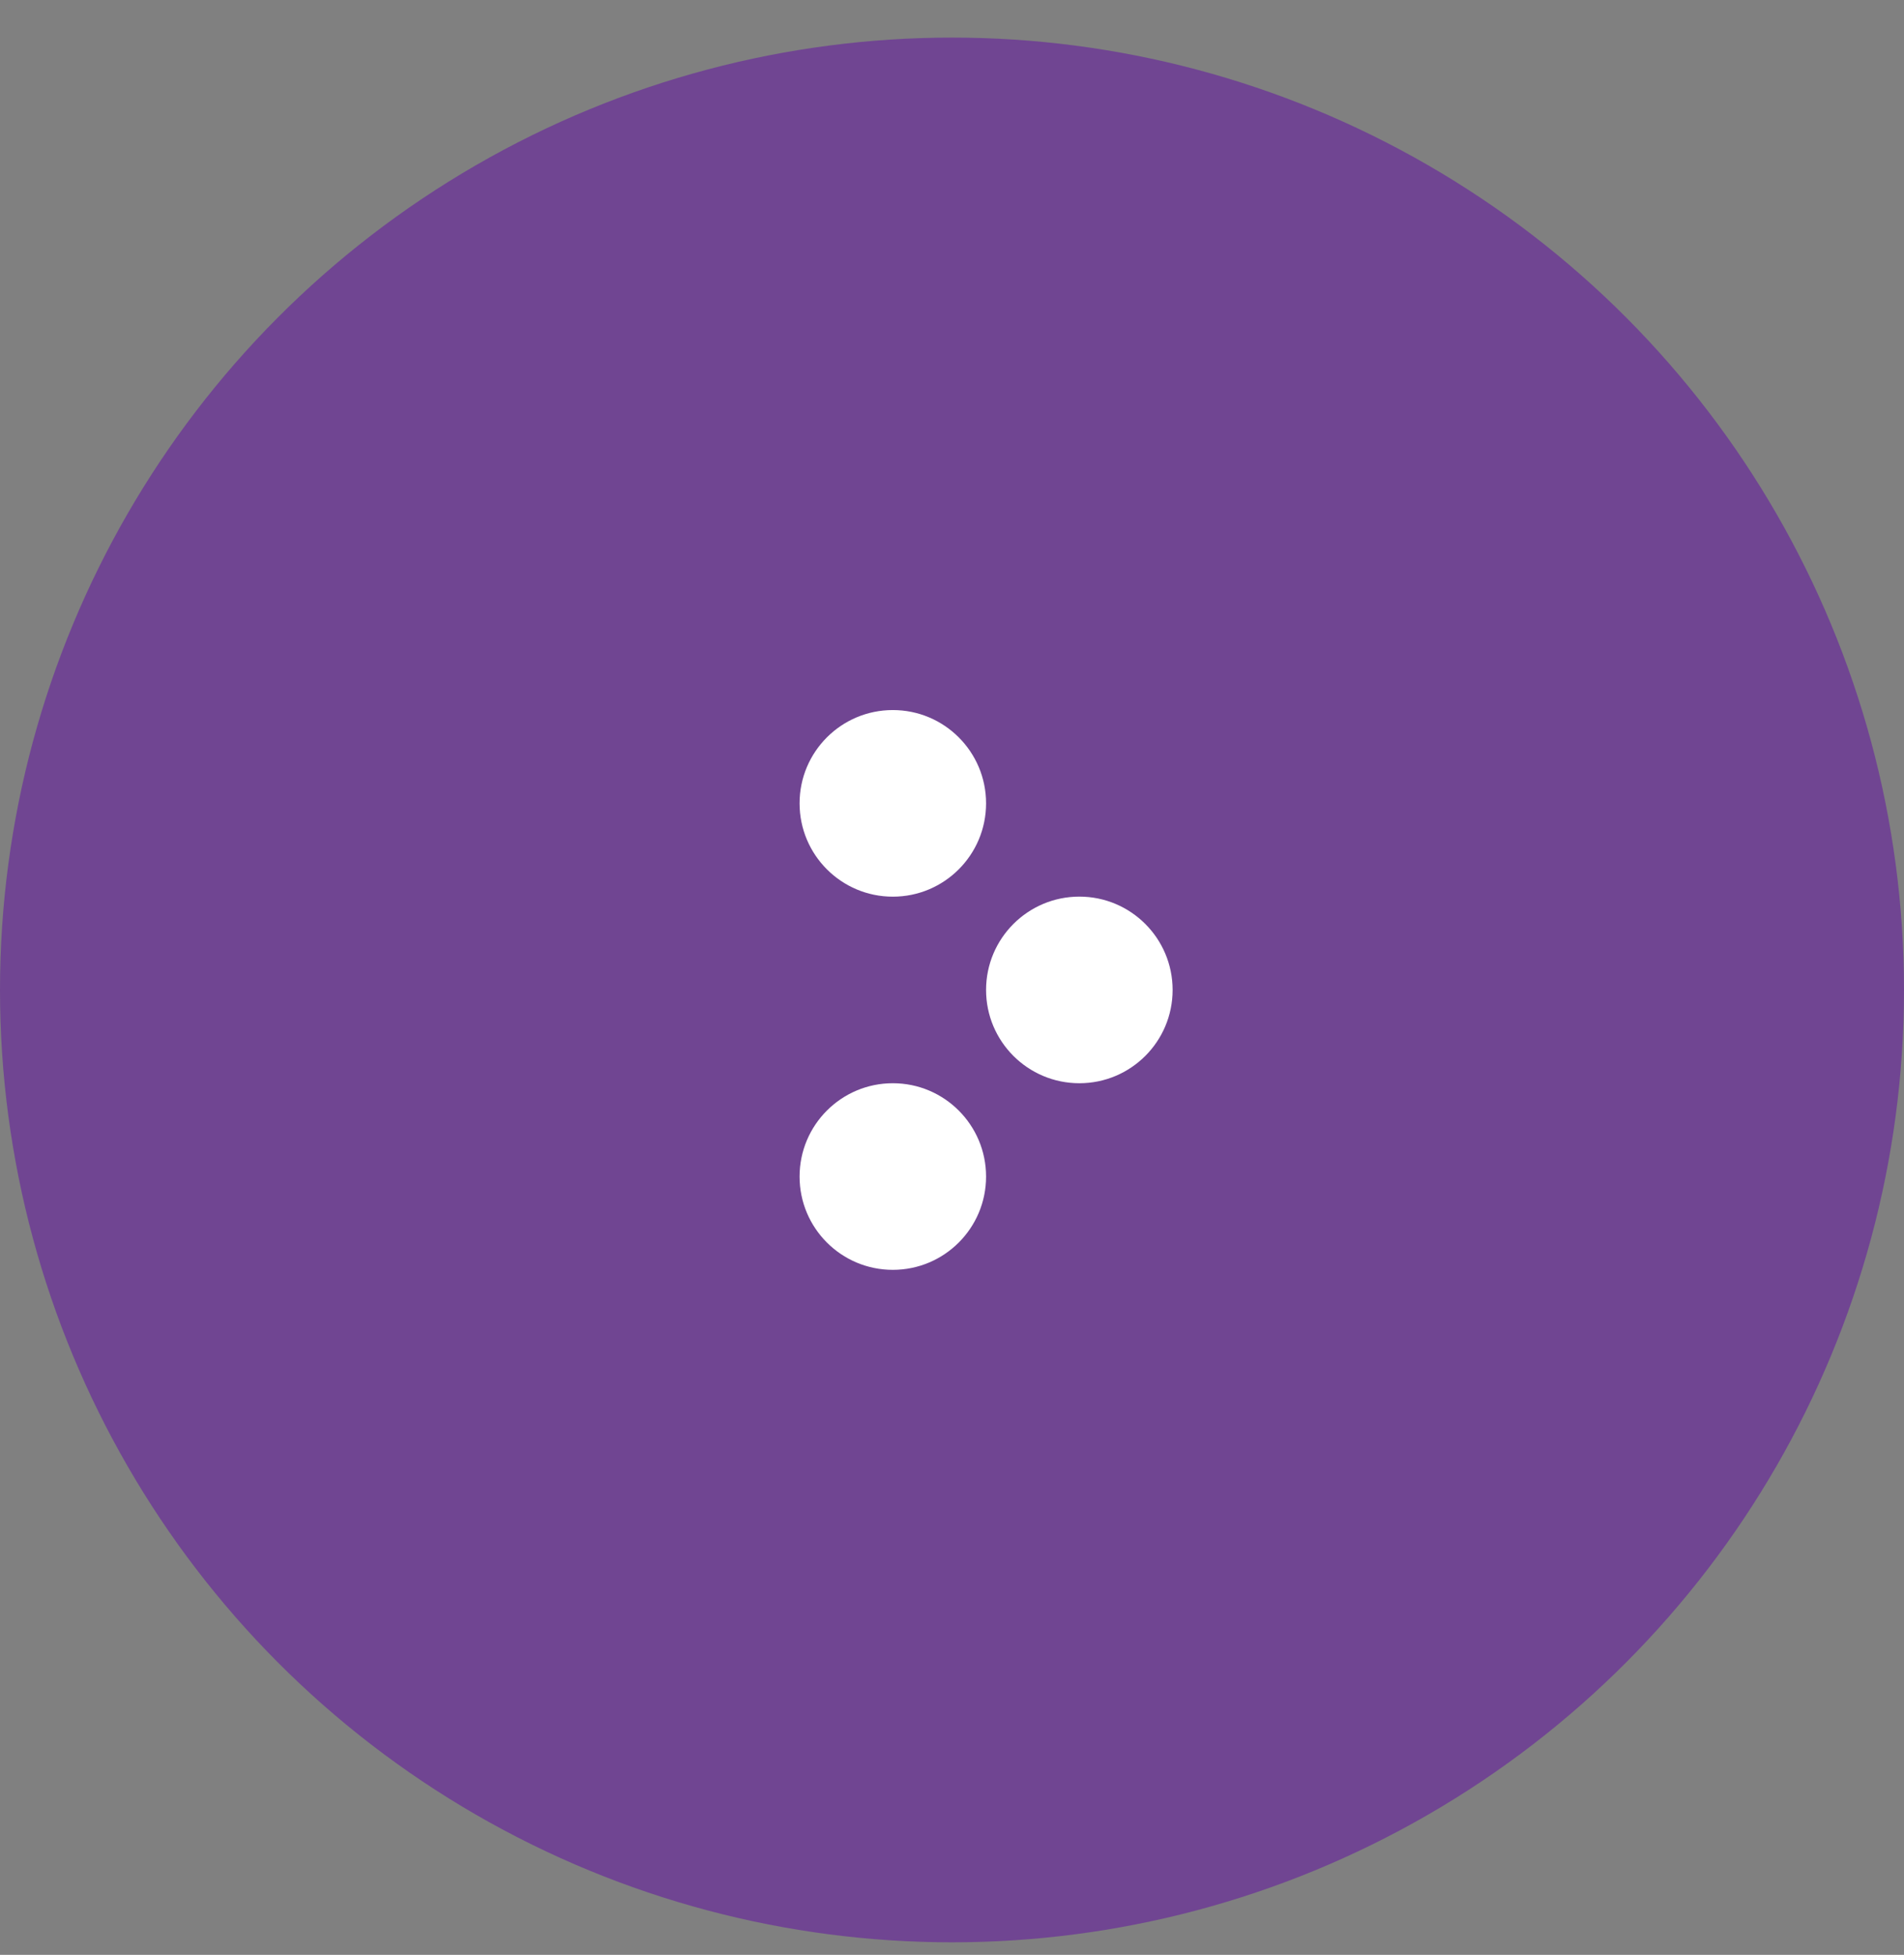
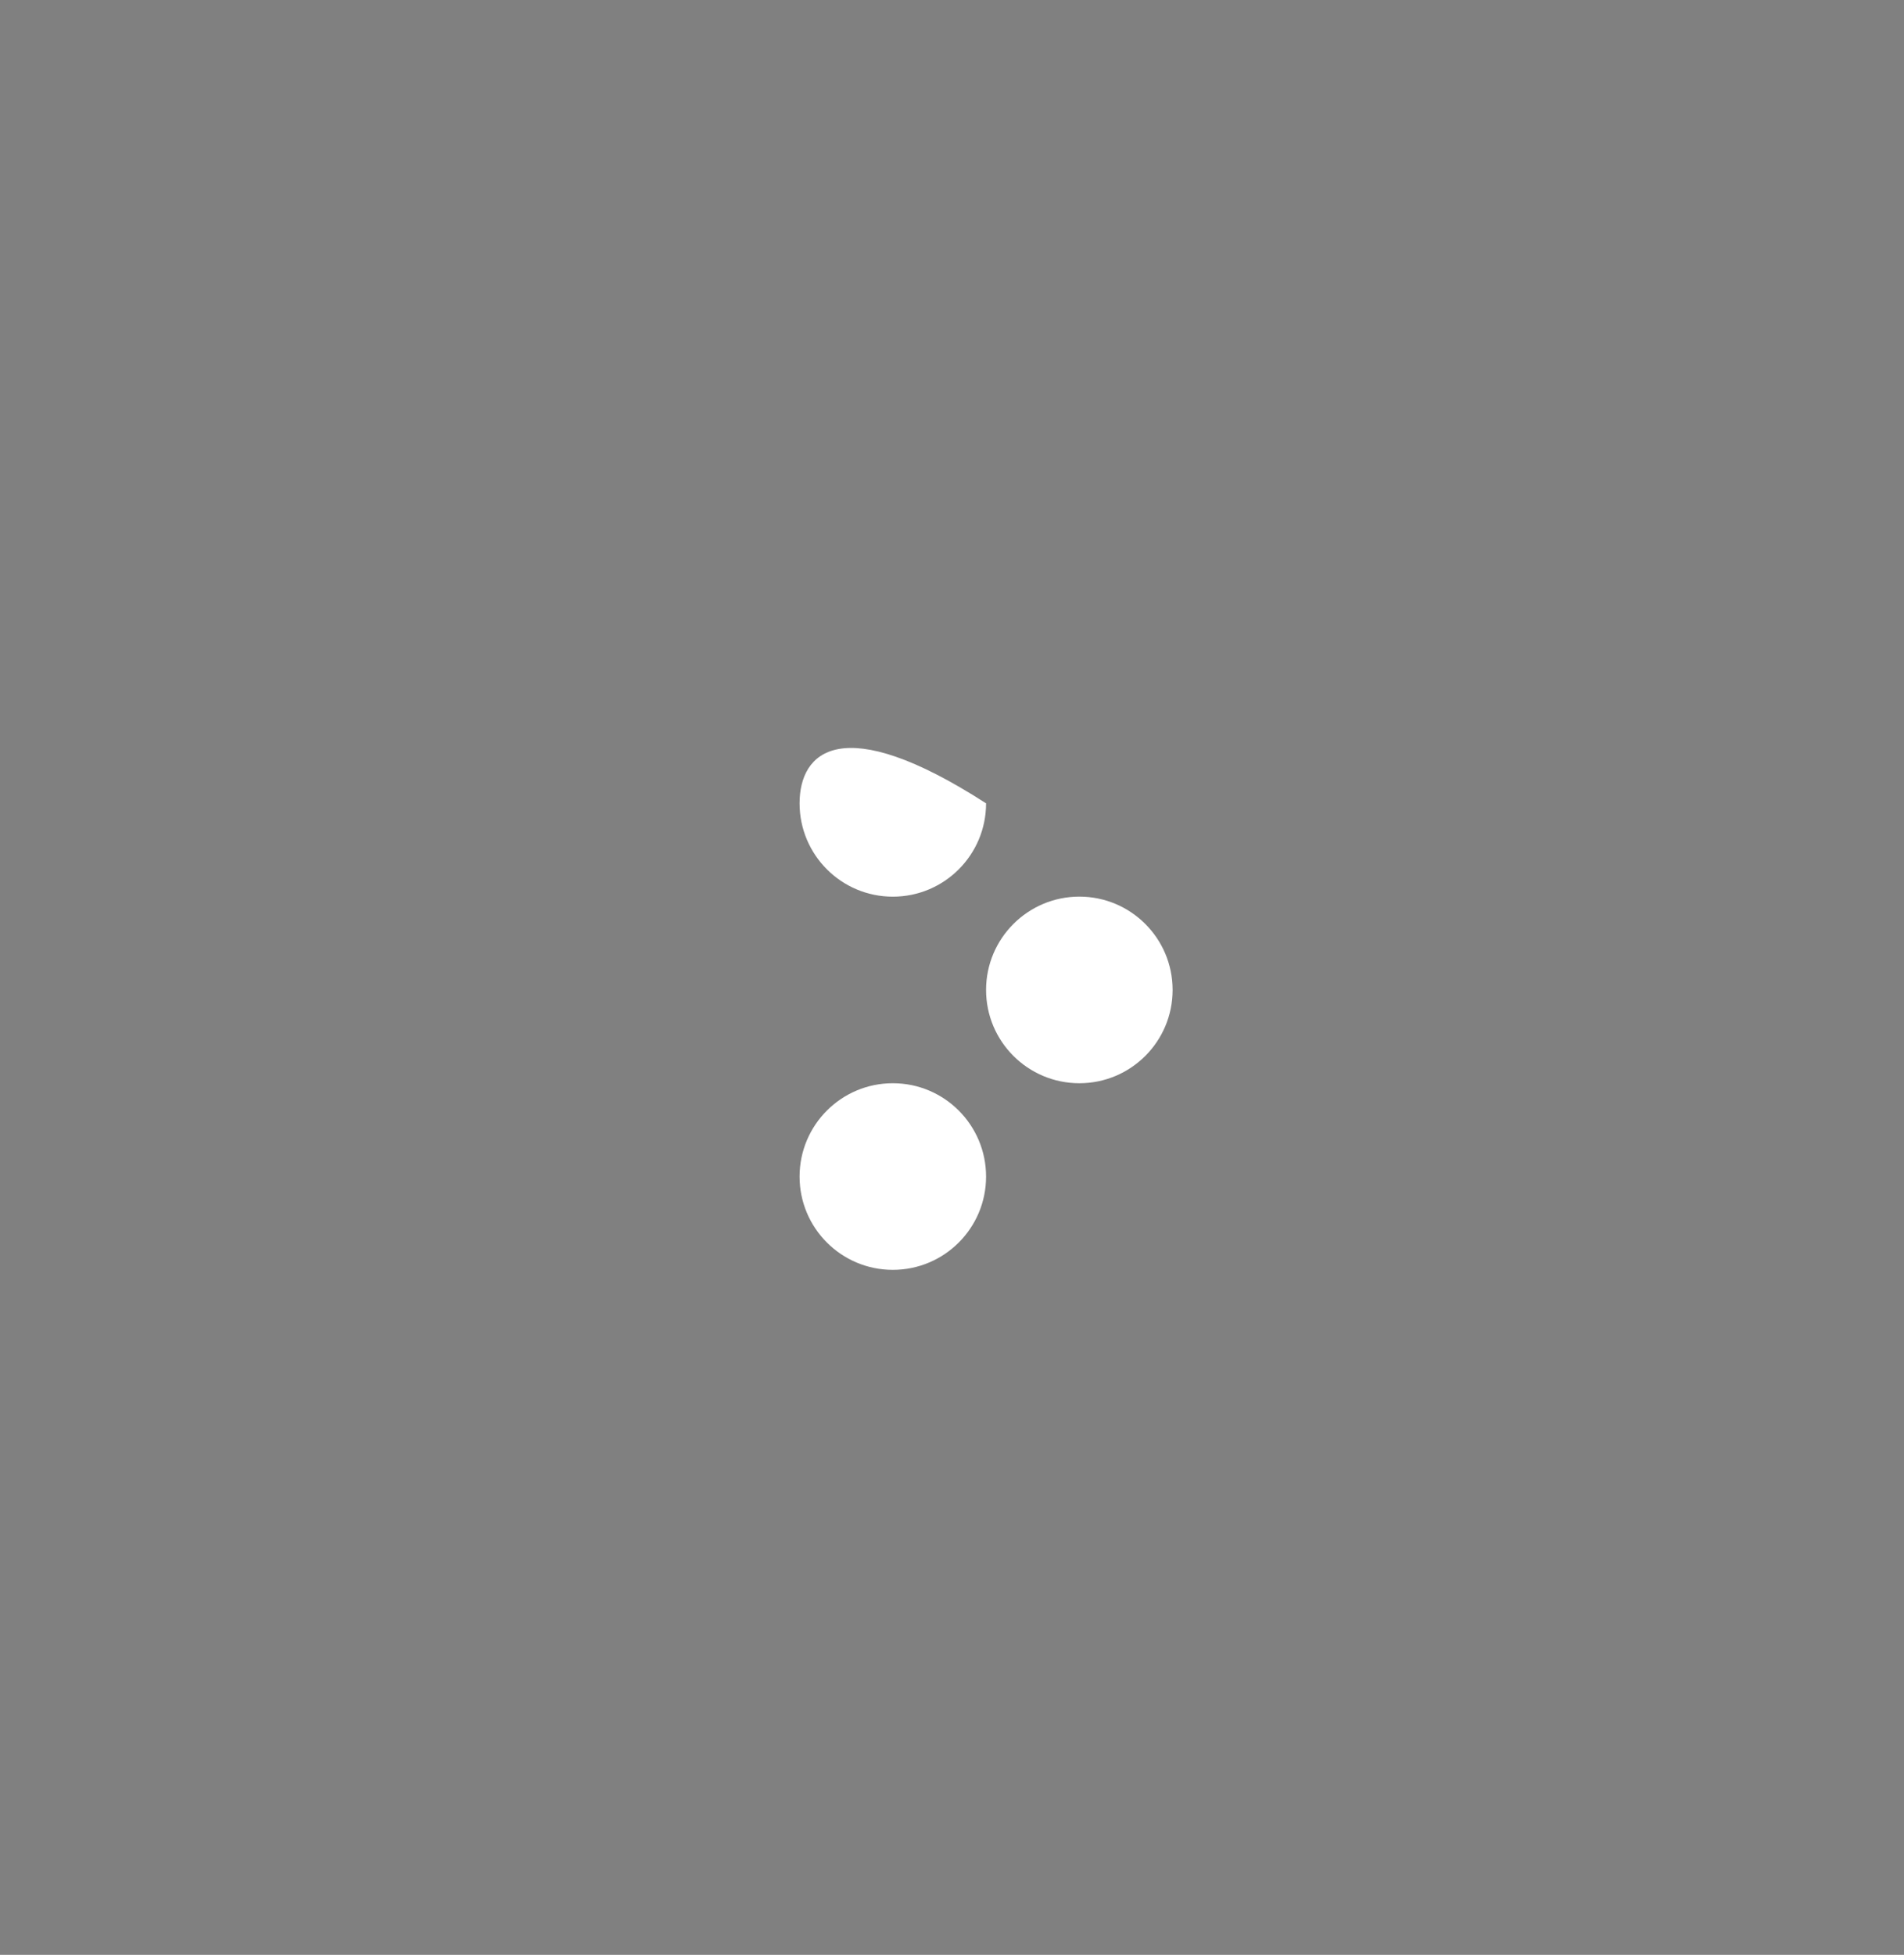
<svg xmlns="http://www.w3.org/2000/svg" width="38" height="39" viewBox="0 0 38 39" fill="none">
  <rect x="0" y="0" width="38" height="39" fill="#808080" stroke="none" />
-   <circle cx="19" cy="19.75" r="19" fill="#704592" />
  <path d="M19.68 23.473C19.68 22.445 18.847 21.611 17.819 21.611C16.791 21.611 15.958 22.445 15.958 23.473C15.958 24.501 16.791 25.334 17.819 25.334C18.847 25.334 19.68 24.501 19.68 23.473Z" fill="white" />
  <path d="M23.403 19.75C23.403 18.722 22.57 17.888 21.542 17.888C20.514 17.888 19.68 18.722 19.68 19.75C19.68 20.778 20.514 21.611 21.542 21.611C22.57 21.611 23.403 20.778 23.403 19.75Z" fill="white" />
-   <path d="M19.68 16.027C19.68 14.999 18.847 14.166 17.819 14.166C16.791 14.166 15.958 14.999 15.958 16.027C15.958 17.055 16.791 17.889 17.819 17.889C18.847 17.889 19.68 17.055 19.68 16.027Z" fill="white" />
+   <path d="M19.68 16.027C16.791 14.166 15.958 14.999 15.958 16.027C15.958 17.055 16.791 17.889 17.819 17.889C18.847 17.889 19.68 17.055 19.68 16.027Z" fill="white" />
</svg>